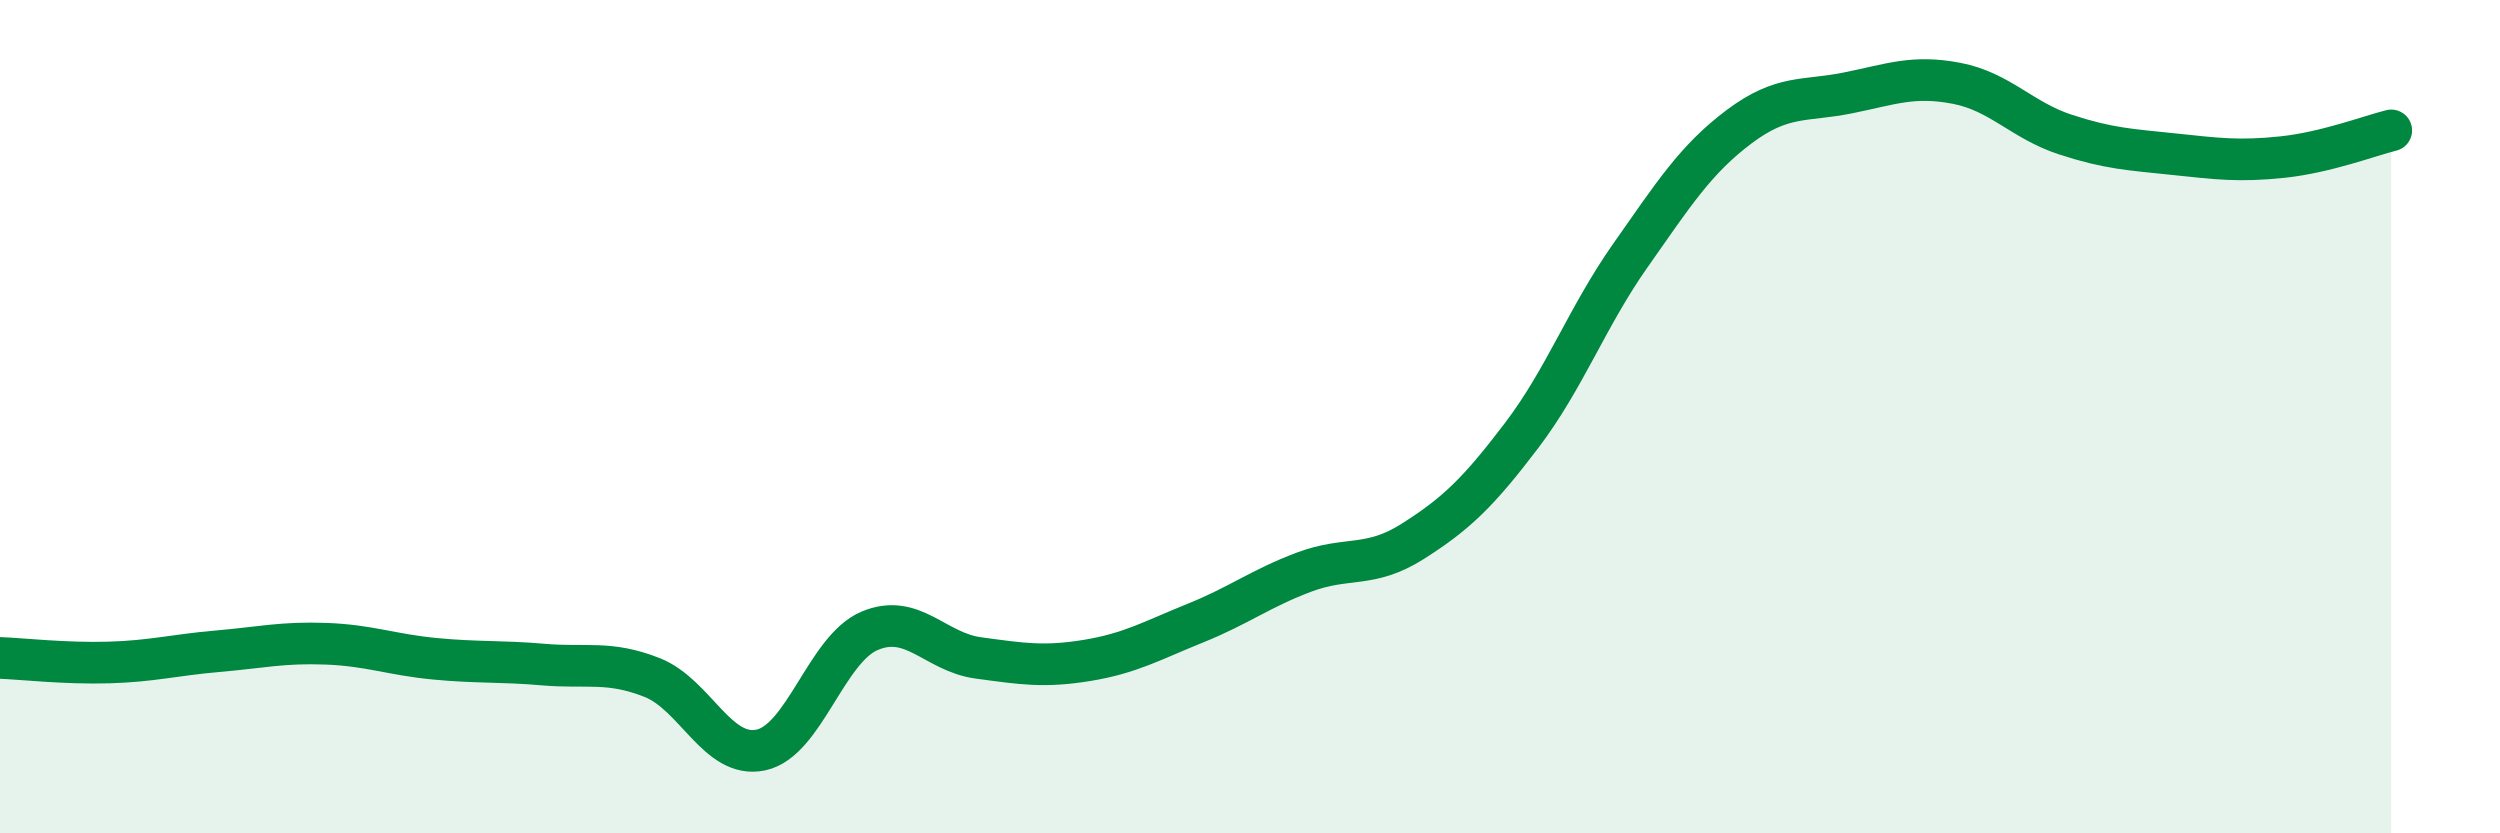
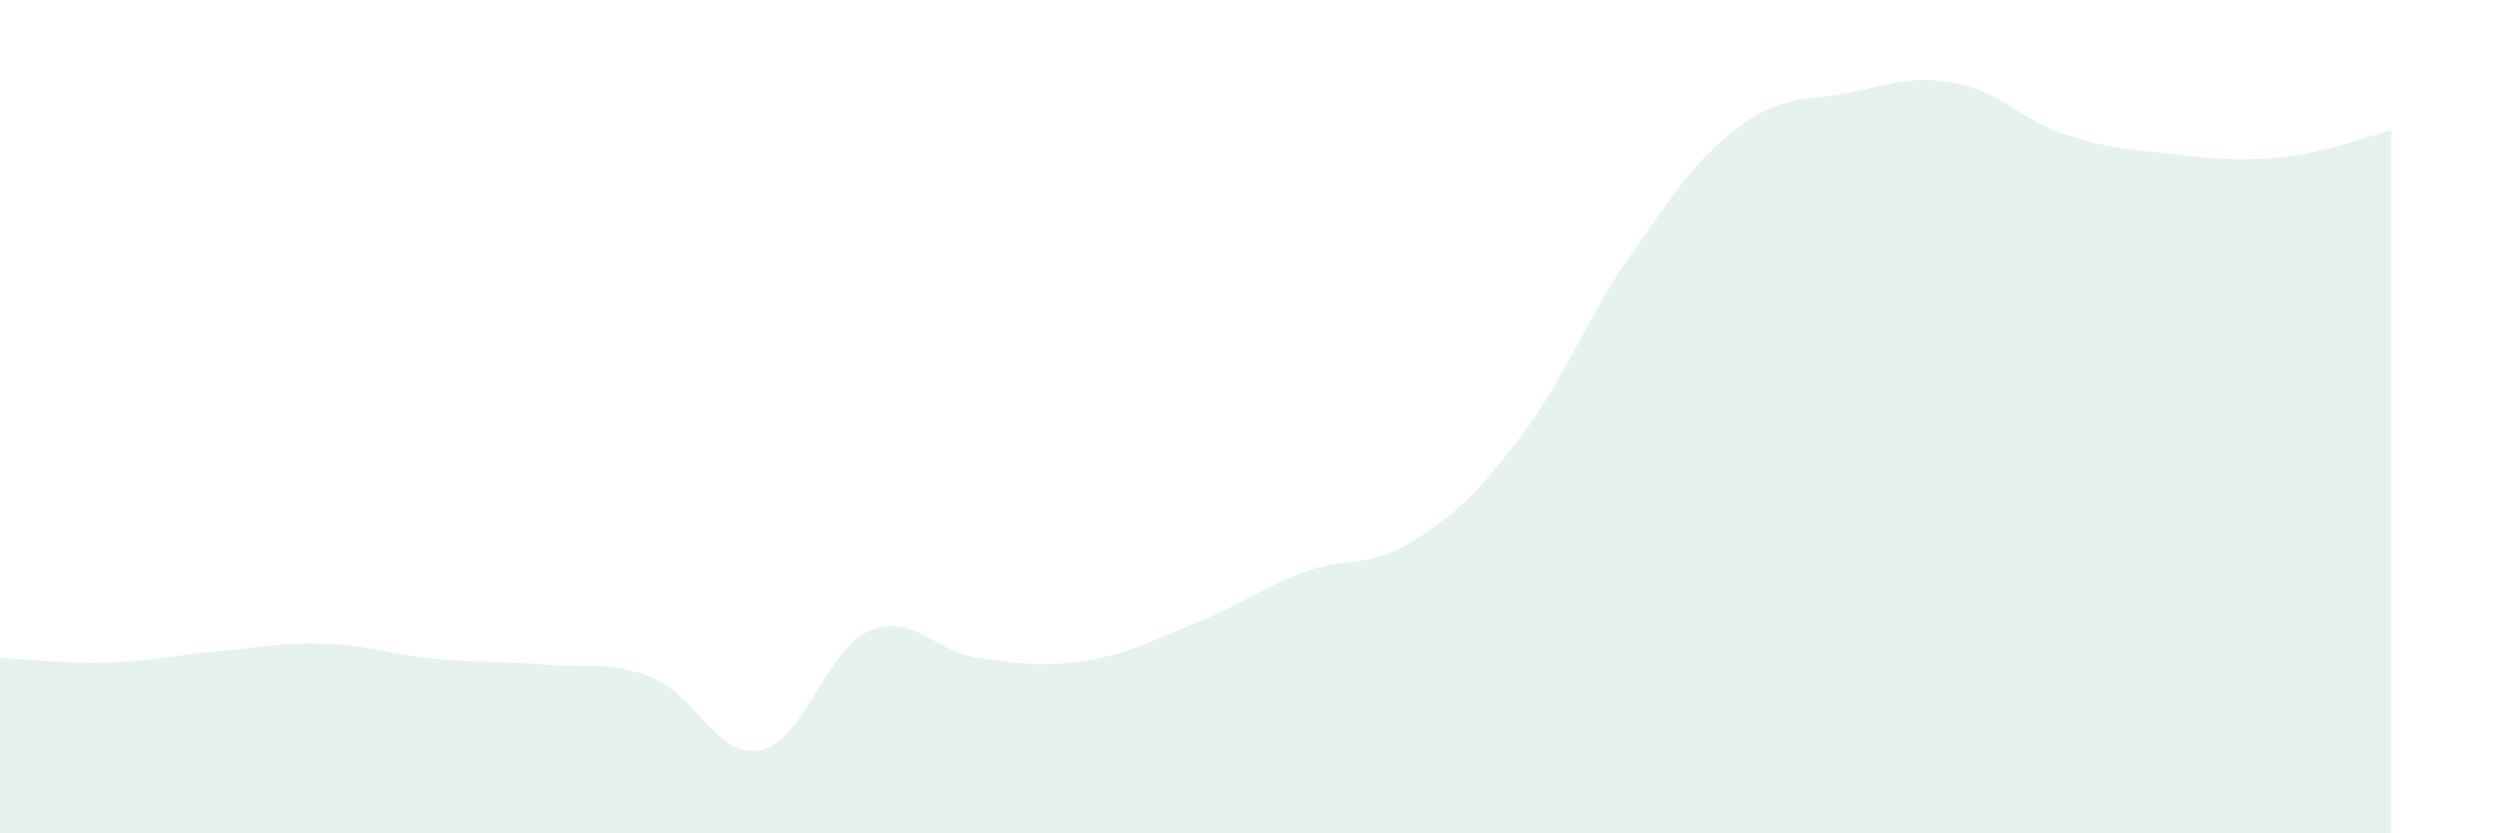
<svg xmlns="http://www.w3.org/2000/svg" width="60" height="20" viewBox="0 0 60 20">
  <path d="M 0,15.79 C 0.52,15.81 1.57,15.93 2.61,15.9 C 3.65,15.87 4.18,15.72 5.22,15.63 C 6.26,15.54 6.79,15.41 7.83,15.45 C 8.87,15.49 9.39,15.71 10.43,15.81 C 11.47,15.91 12,15.86 13.04,15.95 C 14.08,16.04 14.61,15.85 15.65,16.26 C 16.69,16.67 17.22,18.22 18.26,18 C 19.3,17.78 19.83,15.58 20.87,15.14 C 21.91,14.7 22.44,15.65 23.48,15.79 C 24.52,15.93 25.05,16.02 26.09,15.85 C 27.13,15.68 27.66,15.37 28.7,14.95 C 29.74,14.53 30.26,14.12 31.3,13.73 C 32.34,13.34 32.87,13.65 33.91,12.99 C 34.95,12.33 35.48,11.82 36.52,10.45 C 37.56,9.08 38.09,7.61 39.13,6.13 C 40.17,4.65 40.7,3.82 41.74,3.04 C 42.78,2.26 43.31,2.44 44.35,2.23 C 45.39,2.02 45.92,1.8 46.96,2 C 48,2.2 48.53,2.89 49.57,3.23 C 50.61,3.57 51.13,3.59 52.17,3.7 C 53.21,3.81 53.74,3.88 54.78,3.77 C 55.82,3.66 56.87,3.26 57.39,3.13L57.39 20L0 20Z" fill="#008740" opacity="0.1" stroke-linecap="round" stroke-linejoin="round" />
-   <path d="M 0,15.79 C 0.52,15.81 1.57,15.93 2.61,15.9 C 3.65,15.87 4.18,15.72 5.22,15.63 C 6.26,15.54 6.79,15.41 7.83,15.45 C 8.87,15.49 9.39,15.71 10.43,15.81 C 11.47,15.91 12,15.86 13.04,15.95 C 14.08,16.04 14.61,15.85 15.65,16.26 C 16.69,16.67 17.22,18.22 18.26,18 C 19.3,17.78 19.83,15.58 20.87,15.14 C 21.91,14.7 22.44,15.65 23.48,15.79 C 24.52,15.93 25.05,16.02 26.09,15.85 C 27.13,15.68 27.66,15.37 28.7,14.95 C 29.74,14.53 30.26,14.12 31.3,13.73 C 32.34,13.34 32.87,13.65 33.91,12.99 C 34.95,12.33 35.48,11.82 36.52,10.45 C 37.56,9.08 38.09,7.61 39.13,6.13 C 40.17,4.65 40.7,3.82 41.74,3.04 C 42.78,2.26 43.31,2.44 44.35,2.23 C 45.39,2.02 45.92,1.8 46.96,2 C 48,2.2 48.53,2.89 49.57,3.23 C 50.61,3.57 51.13,3.59 52.17,3.7 C 53.21,3.81 53.74,3.88 54.78,3.77 C 55.82,3.66 56.87,3.26 57.39,3.13" stroke="#008740" stroke-width="1" fill="none" stroke-linecap="round" stroke-linejoin="round" />
</svg>